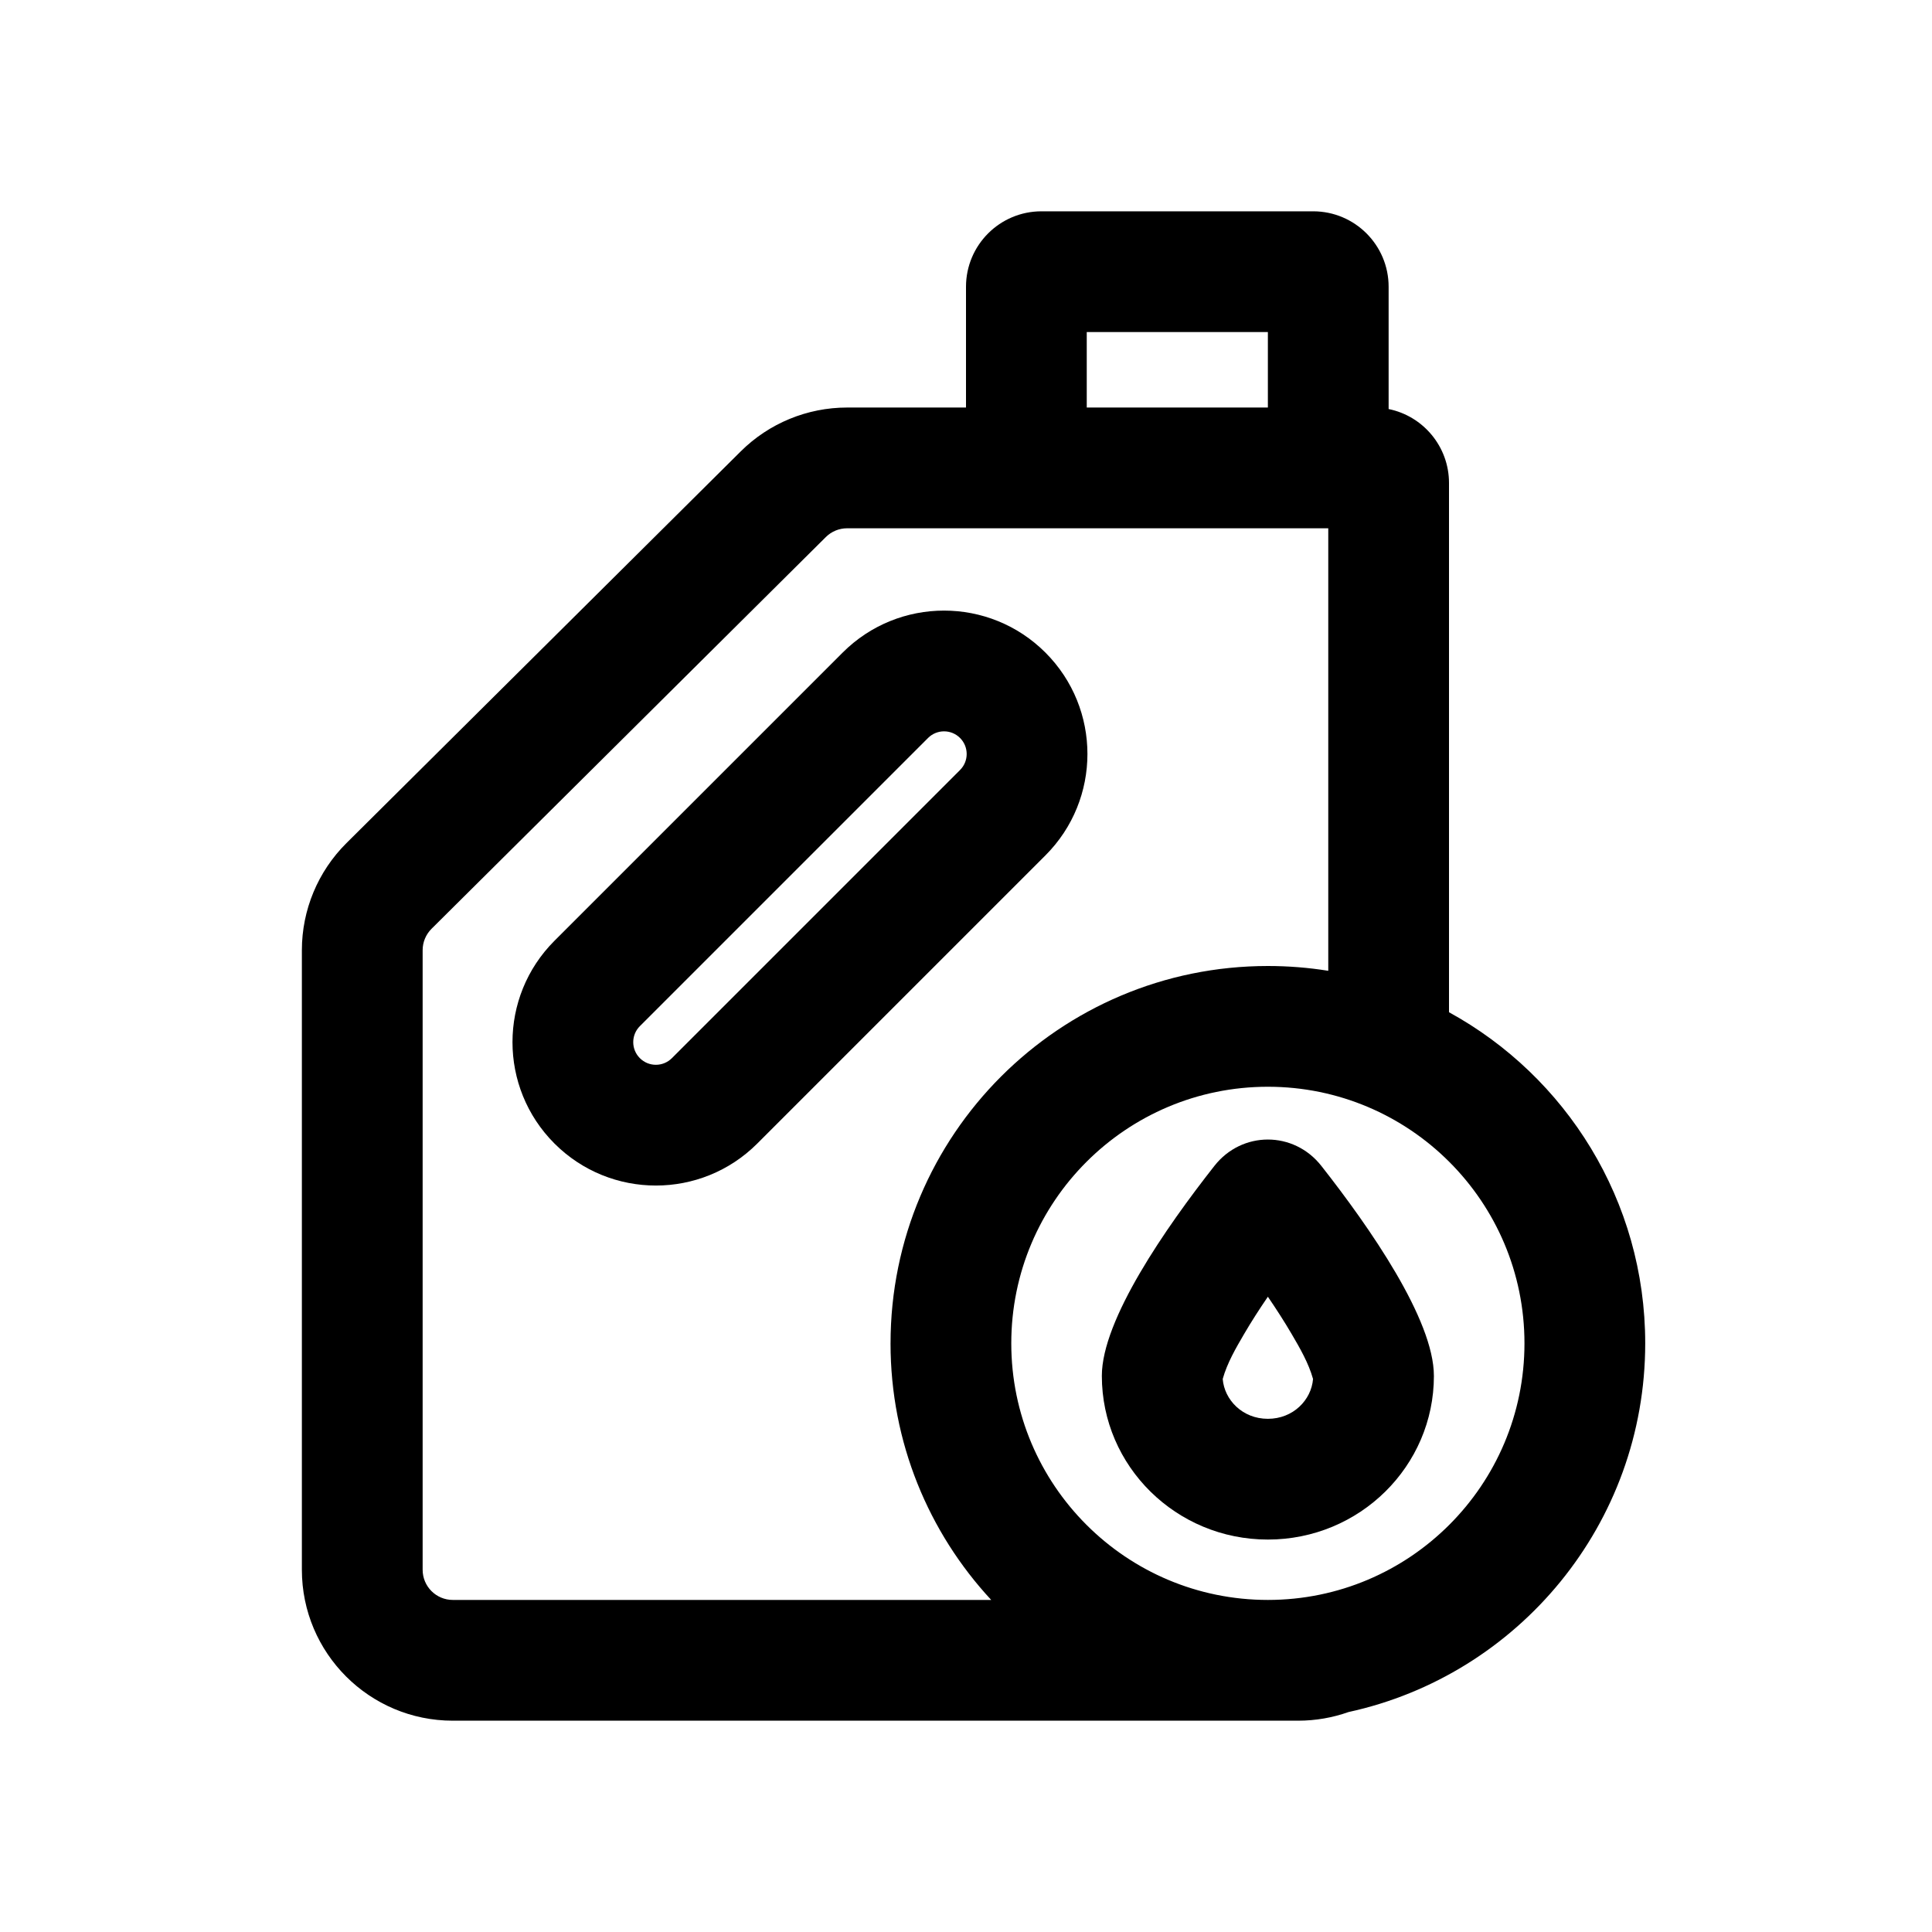
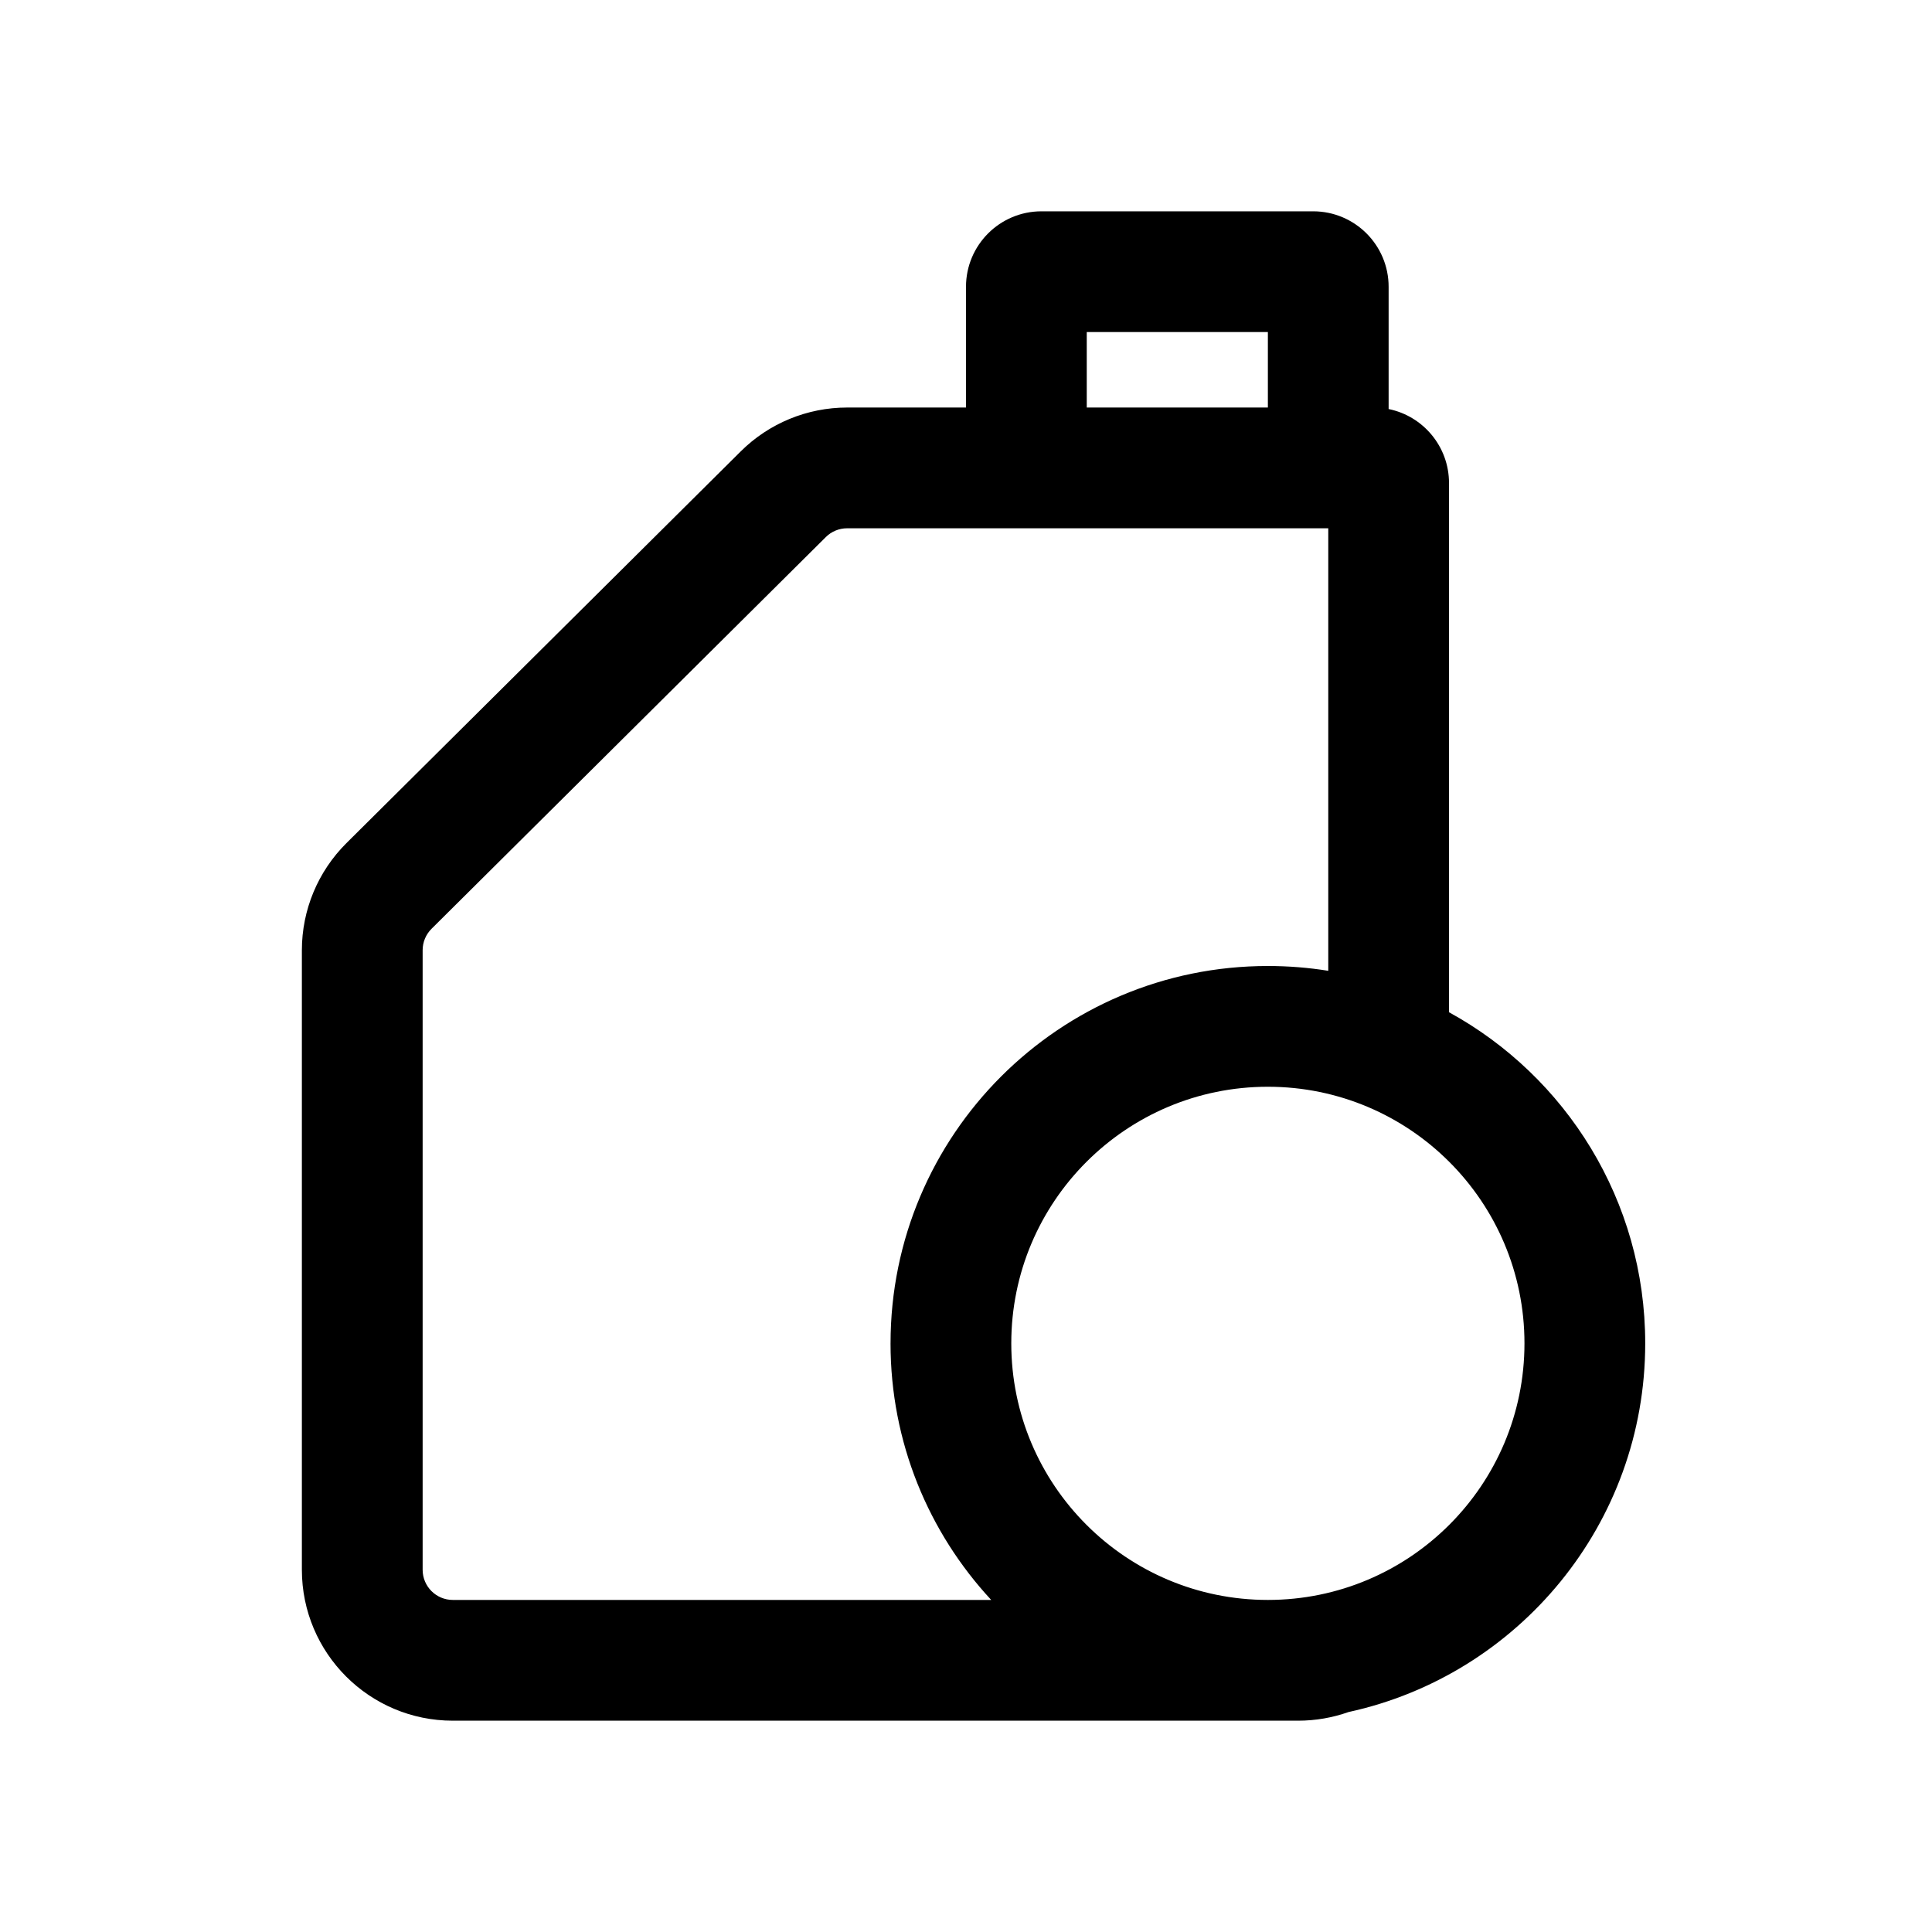
<svg xmlns="http://www.w3.org/2000/svg" fill="none" height="512" viewBox="0 0 128 128" width="512">
  <g clip-rule="evenodd" fill="rgb(0,0,0)" fill-rule="evenodd">
-     <path d="m69.263 43.236c3.71 3.71 3.71 9.725 0 13.435l-19.092 19.092c-3.71 3.71-9.725 3.71-13.435 0-3.71-3.71-3.71-9.725 0-13.435l19.092-19.092c3.71-3.71 9.725-3.71 13.435 0zm-26.87 24.749 19.092-19.092c.586-.586 1.536-.586 2.121 0s.586 1.536 0 2.121l-19.092 19.092c-.586.586-1.536.586-2.121 0s-.586-1.536 0-2.121z" />
-     <path d="m95 91.154c0 5.99-4.925 10.846-11 10.846s-11-4.856-11-10.846c0-3.72 4.243-9.822 7.458-13.912 1.829-2.326 5.254-2.326 7.083 0 3.216 4.09 7.458 10.191 7.458 13.912zm-8.008.206c-.109 1.387-1.311 2.64-2.992 2.64s-2.882-1.253-2.992-2.64c.295-1.055.873-2.048 1.421-2.985.47-.804 1.004-1.635 1.571-2.463.566.828 1.1 1.659 1.571 2.463.548.937 1.127 1.93 1.421 2.985z" />
    <path d="m92 27.1v-8.1c0-2.761-2.239-5-5-5h-18c-2.761 0-5 2.239-5 5v8h-7.877c-2.641 0-5.175 1.045-7.048 2.906l-26.123 25.953c-1.889 1.877-2.952 4.431-2.952 7.094v41.047c0 5.523 4.477 10 10 10h56c1.172 0 2.297-.202 3.341-.572 11.241-2.446 19.659-12.454 19.659-24.428 0-9.458-5.253-17.69-13-21.937v-35.063c0-2.419-1.718-4.437-4-4.9zm-8-.1v-5h-12v5zm-25 62c0 6.565 2.531 12.539 6.67 17h-35.669c-1.105 0-2-.895-2-2v-41.047c0-.533.212-1.043.59-1.419l26.123-25.953c.375-.372.881-.581 1.41-.581h31.877v29.318c-1.302-.209-2.639-.318-4-.318-13.807 0-25 11.193-25 25zm25 17c9.389 0 17-7.611 17-17s-7.611-17-17-17-17 7.611-17 17 7.611 17 17 17z" />
  </g>
</svg>